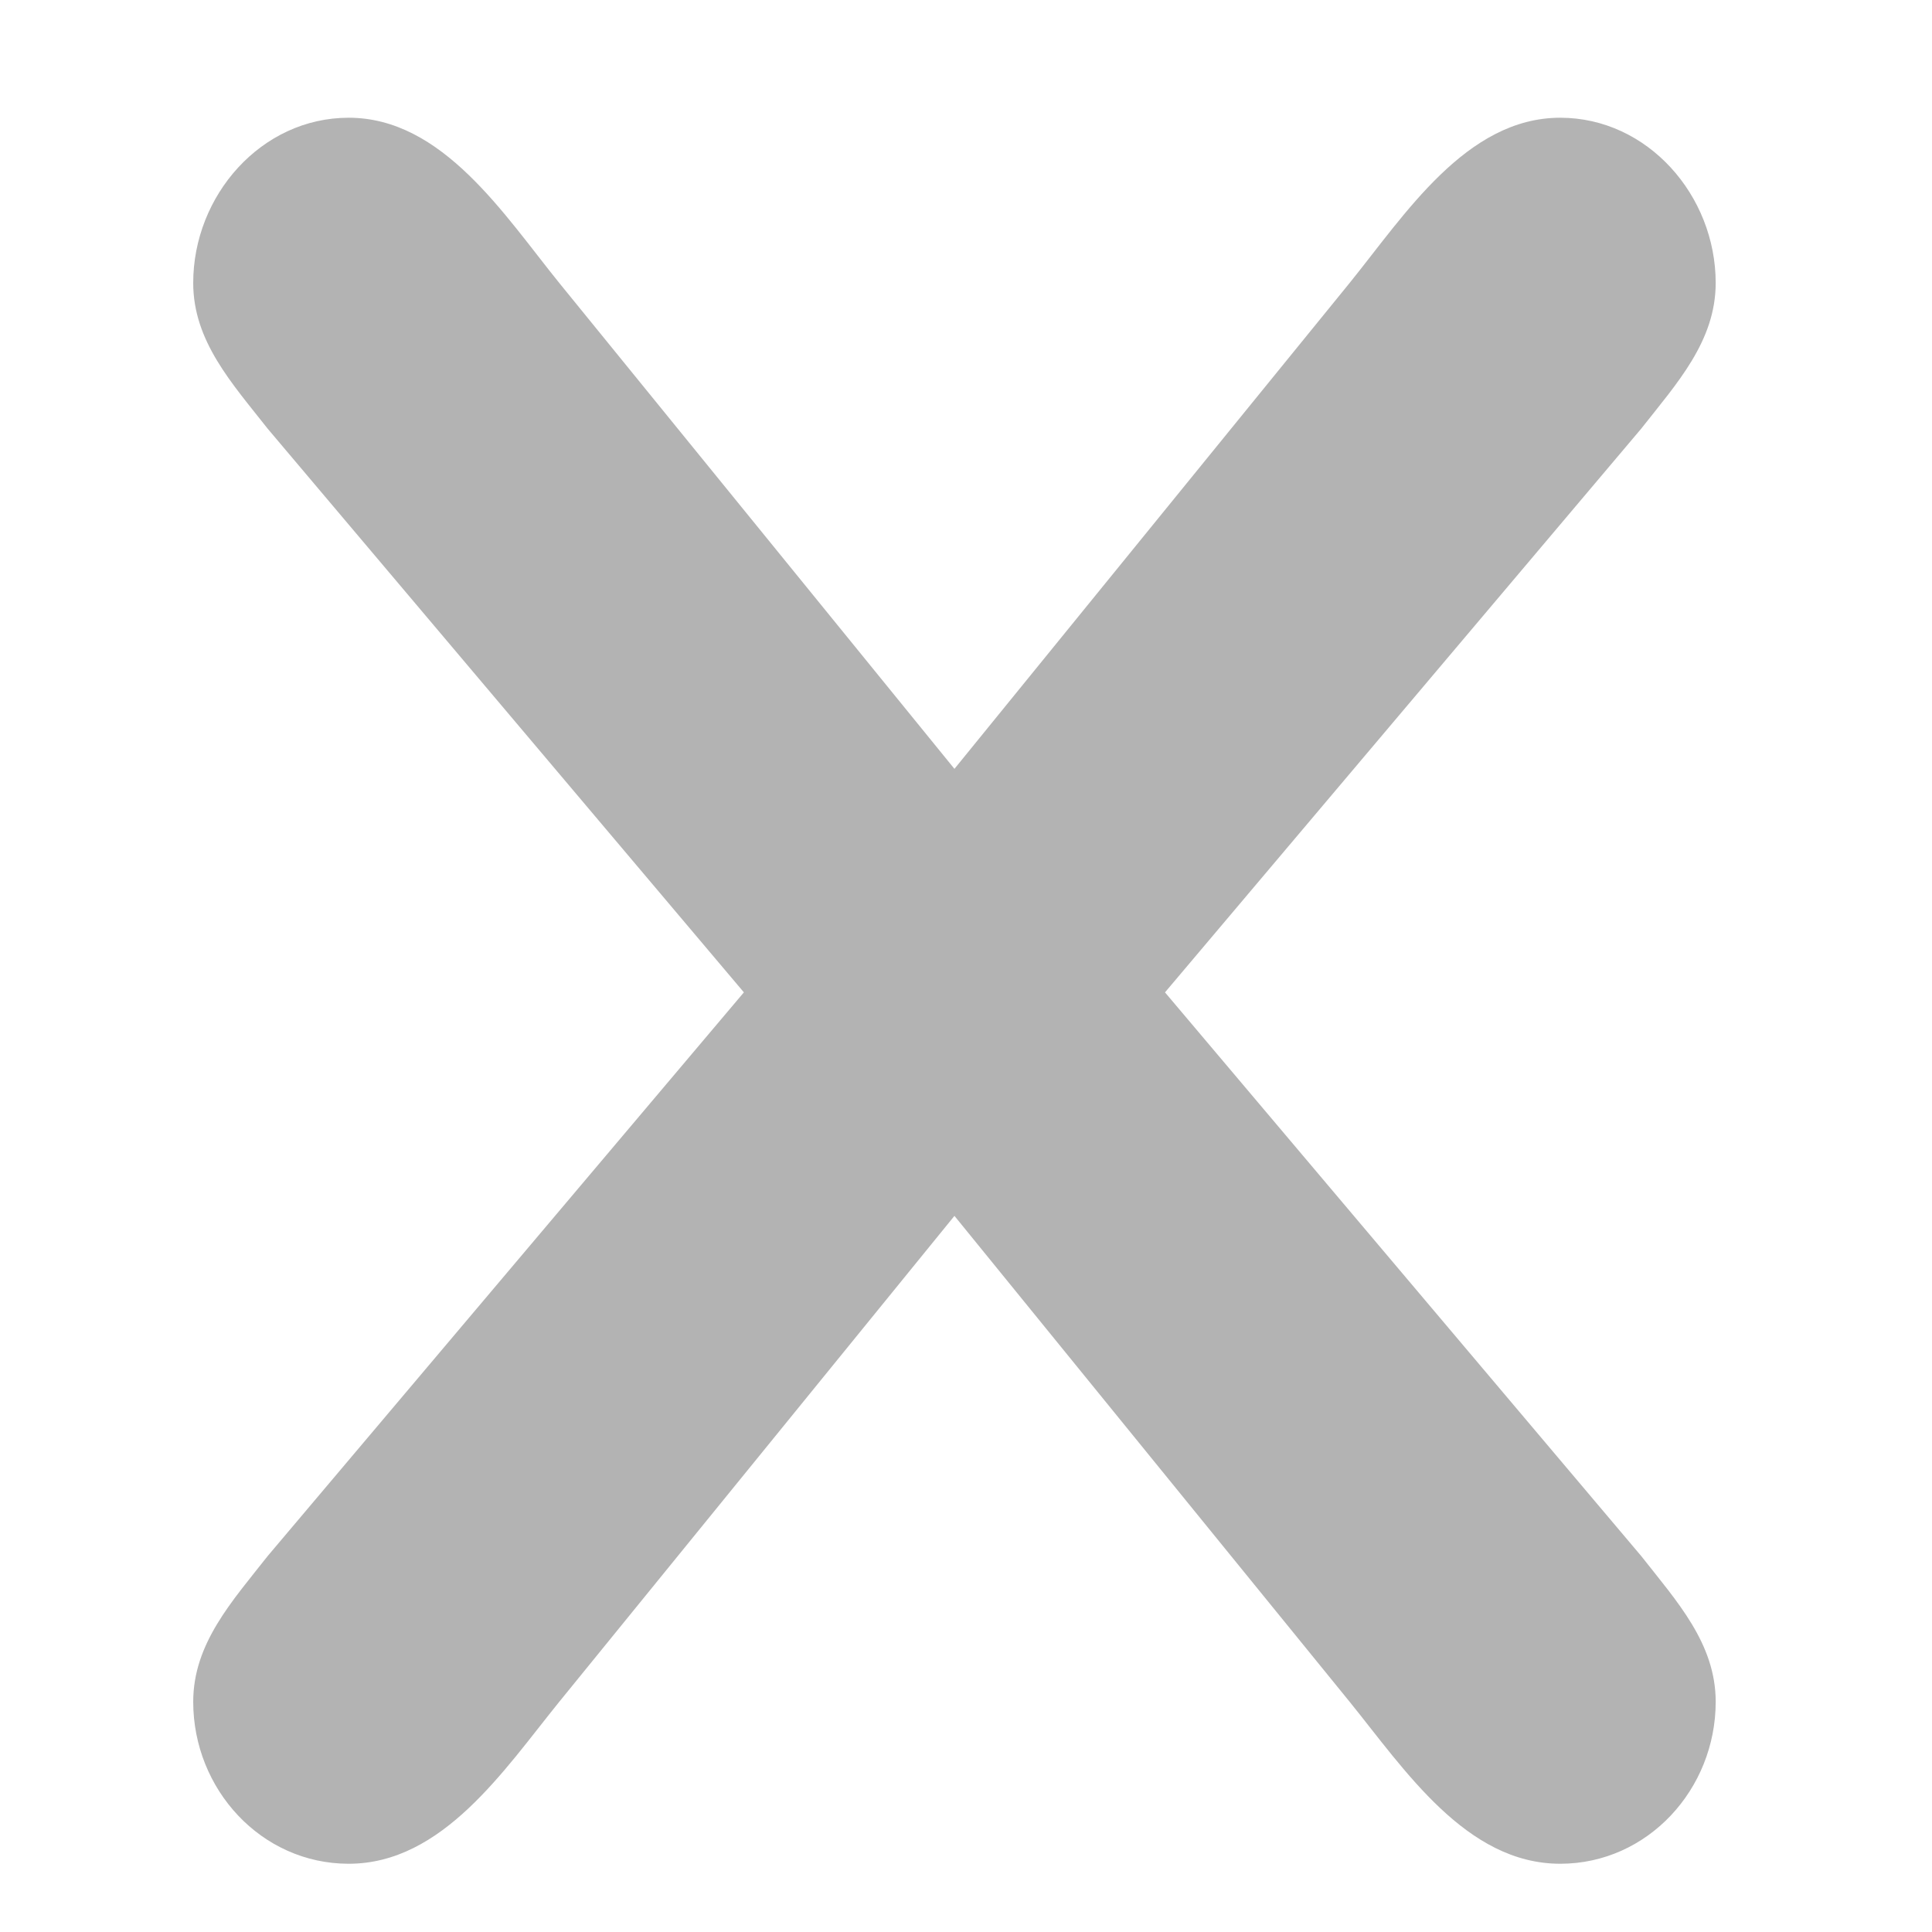
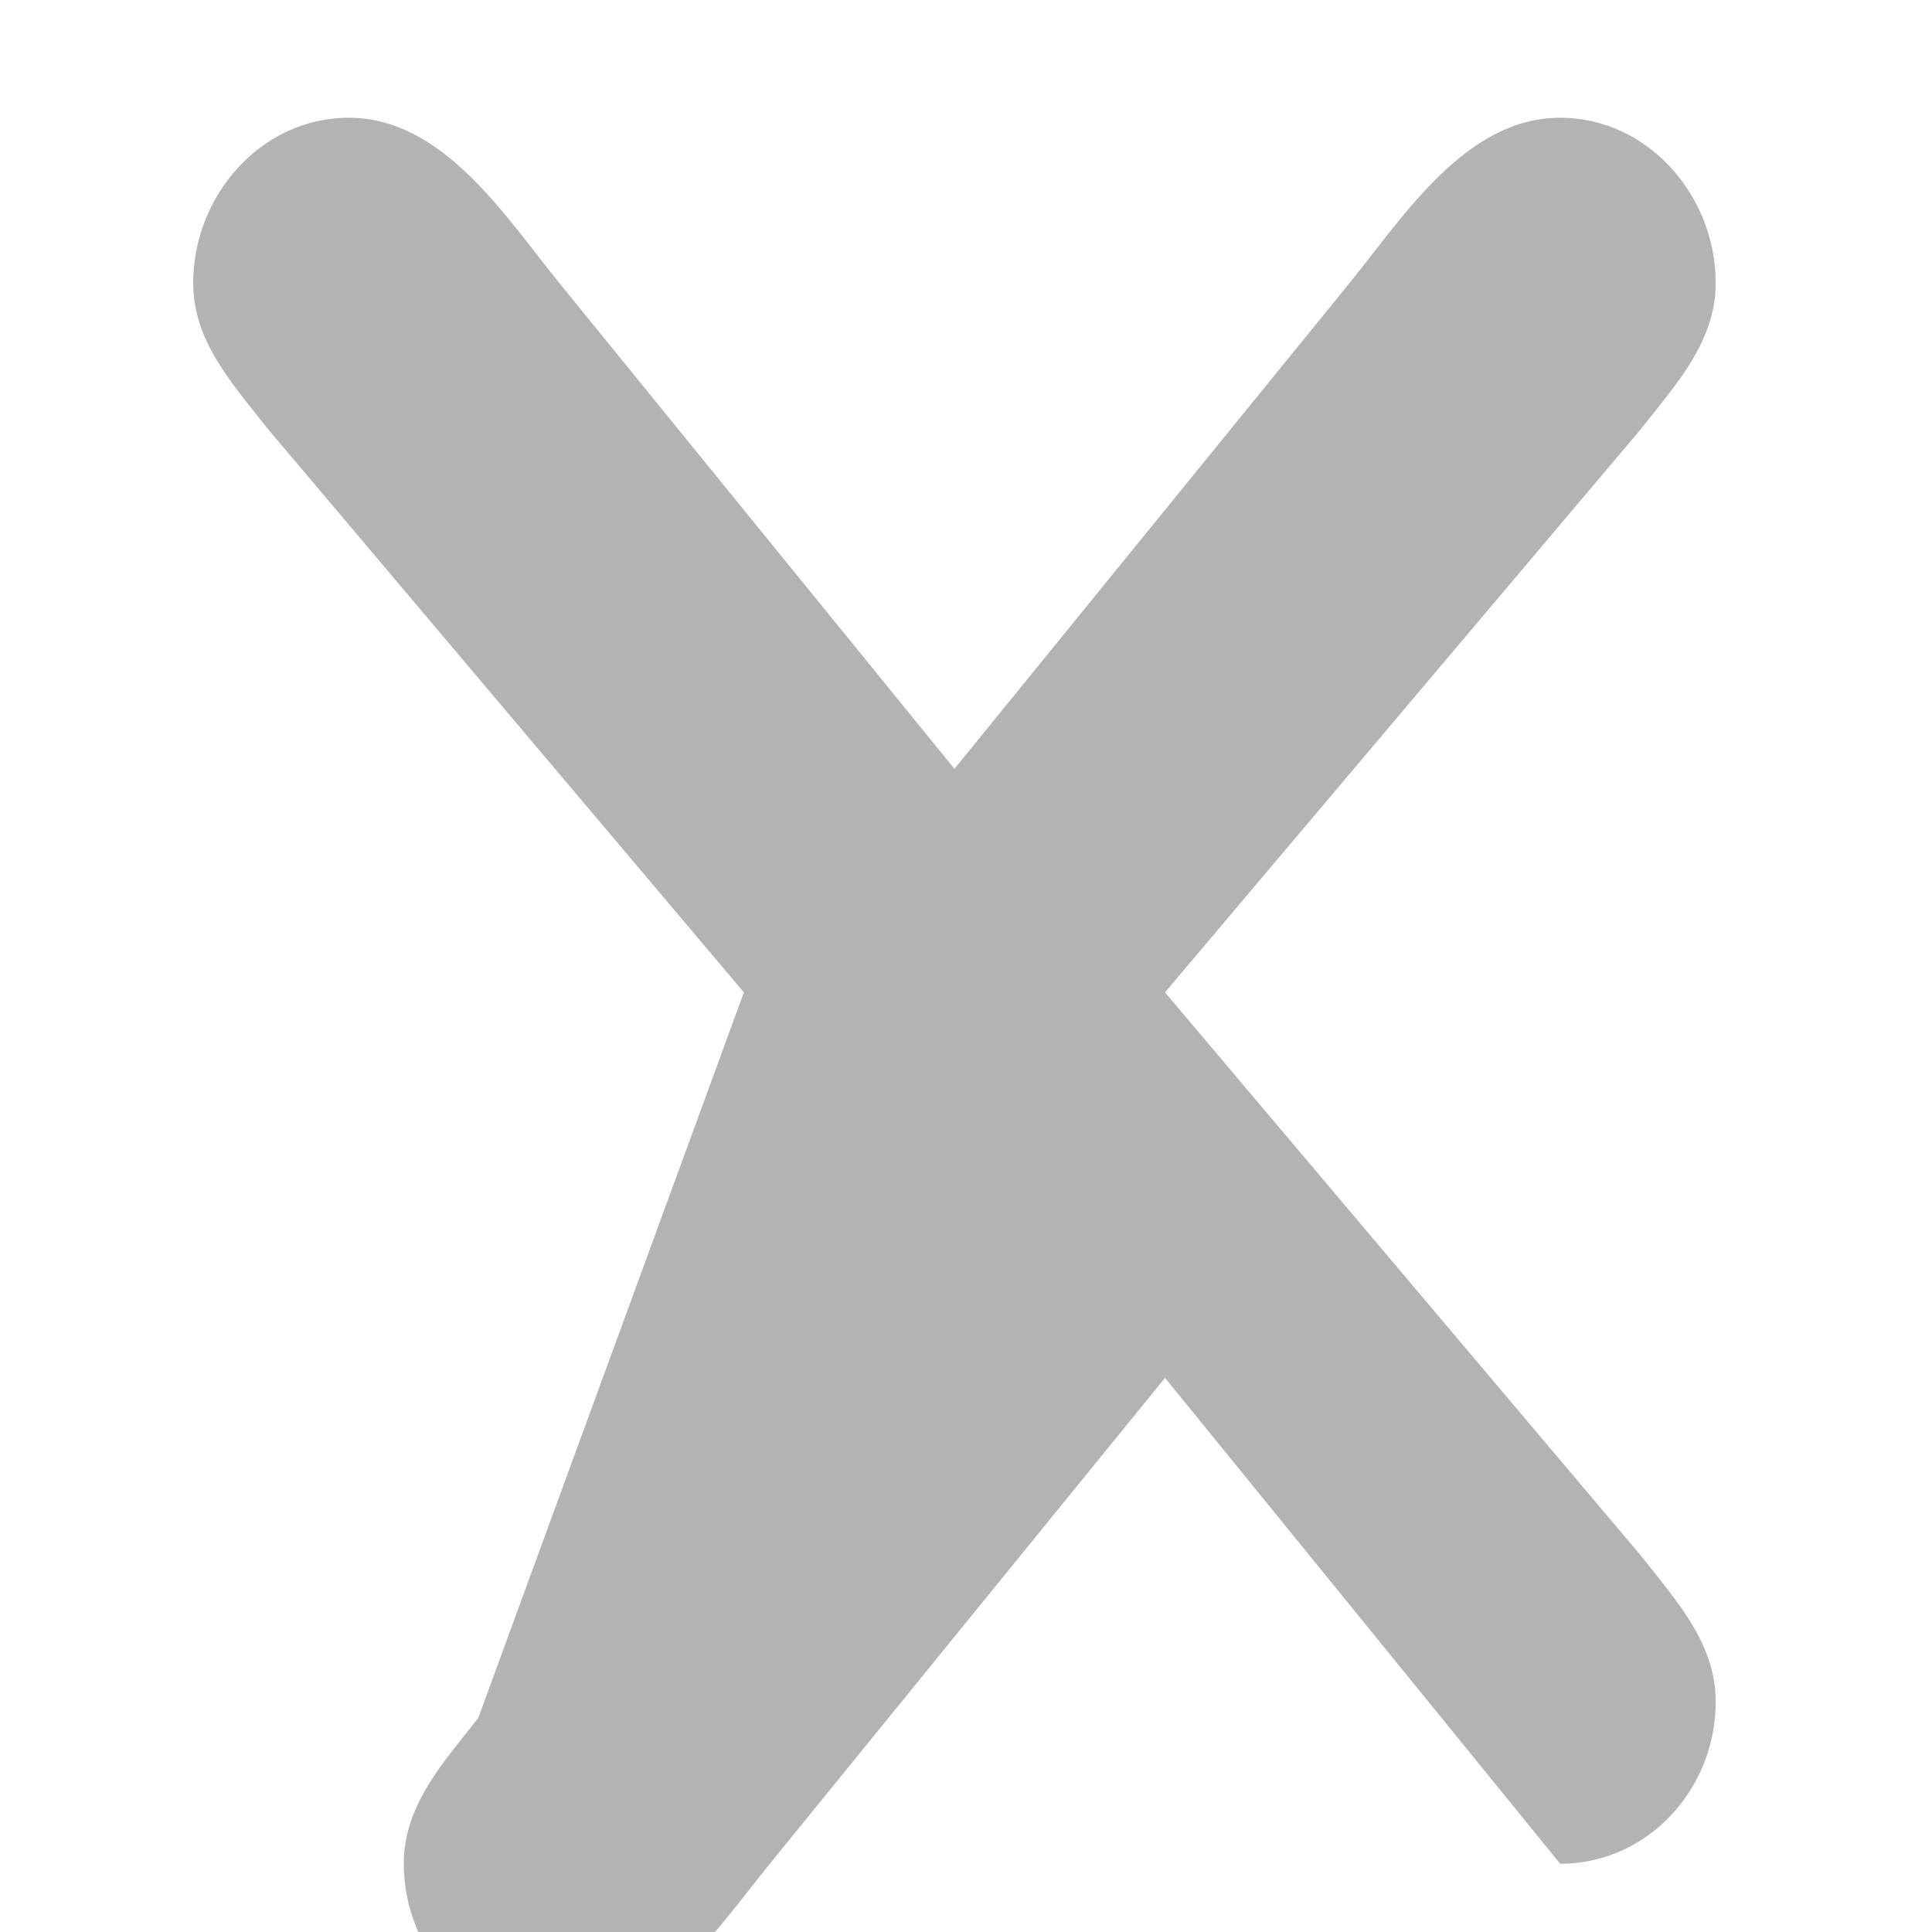
<svg xmlns="http://www.w3.org/2000/svg" version="1.1" id="Layer_1" x="0px" y="0px" width="200px" height="200px" viewBox="0 0 200 200" enable-background="new 0 0 200 200" xml:space="preserve">
  <g>
-     <path fill="#B3B3B3" d="M77.006,102.729L27.712,44.38c-3.688-4.693-7.711-9.053-7.711-15.09c0-9.053,7.04-17.102,16.094-17.102   c9.726,0,16.098,10.06,21.798,17.102l40.91,50.302l40.91-50.302c5.699-7.042,12.071-17.102,21.798-17.102   c9.055,0,16.096,8.049,16.096,17.102c0,6.037-4.024,10.397-7.713,15.09L120.6,102.729l49.295,58.347   c3.688,4.696,7.713,9.055,7.713,15.093c0,9.052-7.041,16.766-16.096,16.766c-9.727,0-16.099-9.727-21.798-16.766l-40.91-50.302   l-40.91,50.302c-5.7,7.039-12.072,16.766-21.798,16.766c-9.055,0-16.094-7.714-16.094-16.766c0-6.038,4.022-10.396,7.711-15.093   L77.006,102.729z" />
+     <path fill="#B3B3B3" d="M77.006,102.729L27.712,44.38c-3.688-4.693-7.711-9.053-7.711-15.09c0-9.053,7.04-17.102,16.094-17.102   c9.726,0,16.098,10.06,21.798,17.102l40.91,50.302l40.91-50.302c5.699-7.042,12.071-17.102,21.798-17.102   c9.055,0,16.096,8.049,16.096,17.102c0,6.037-4.024,10.397-7.713,15.09L120.6,102.729l49.295,58.347   c3.688,4.696,7.713,9.055,7.713,15.093c0,9.052-7.041,16.766-16.096,16.766l-40.91-50.302   l-40.91,50.302c-5.7,7.039-12.072,16.766-21.798,16.766c-9.055,0-16.094-7.714-16.094-16.766c0-6.038,4.022-10.396,7.711-15.093   L77.006,102.729z" />
  </g>
</svg>